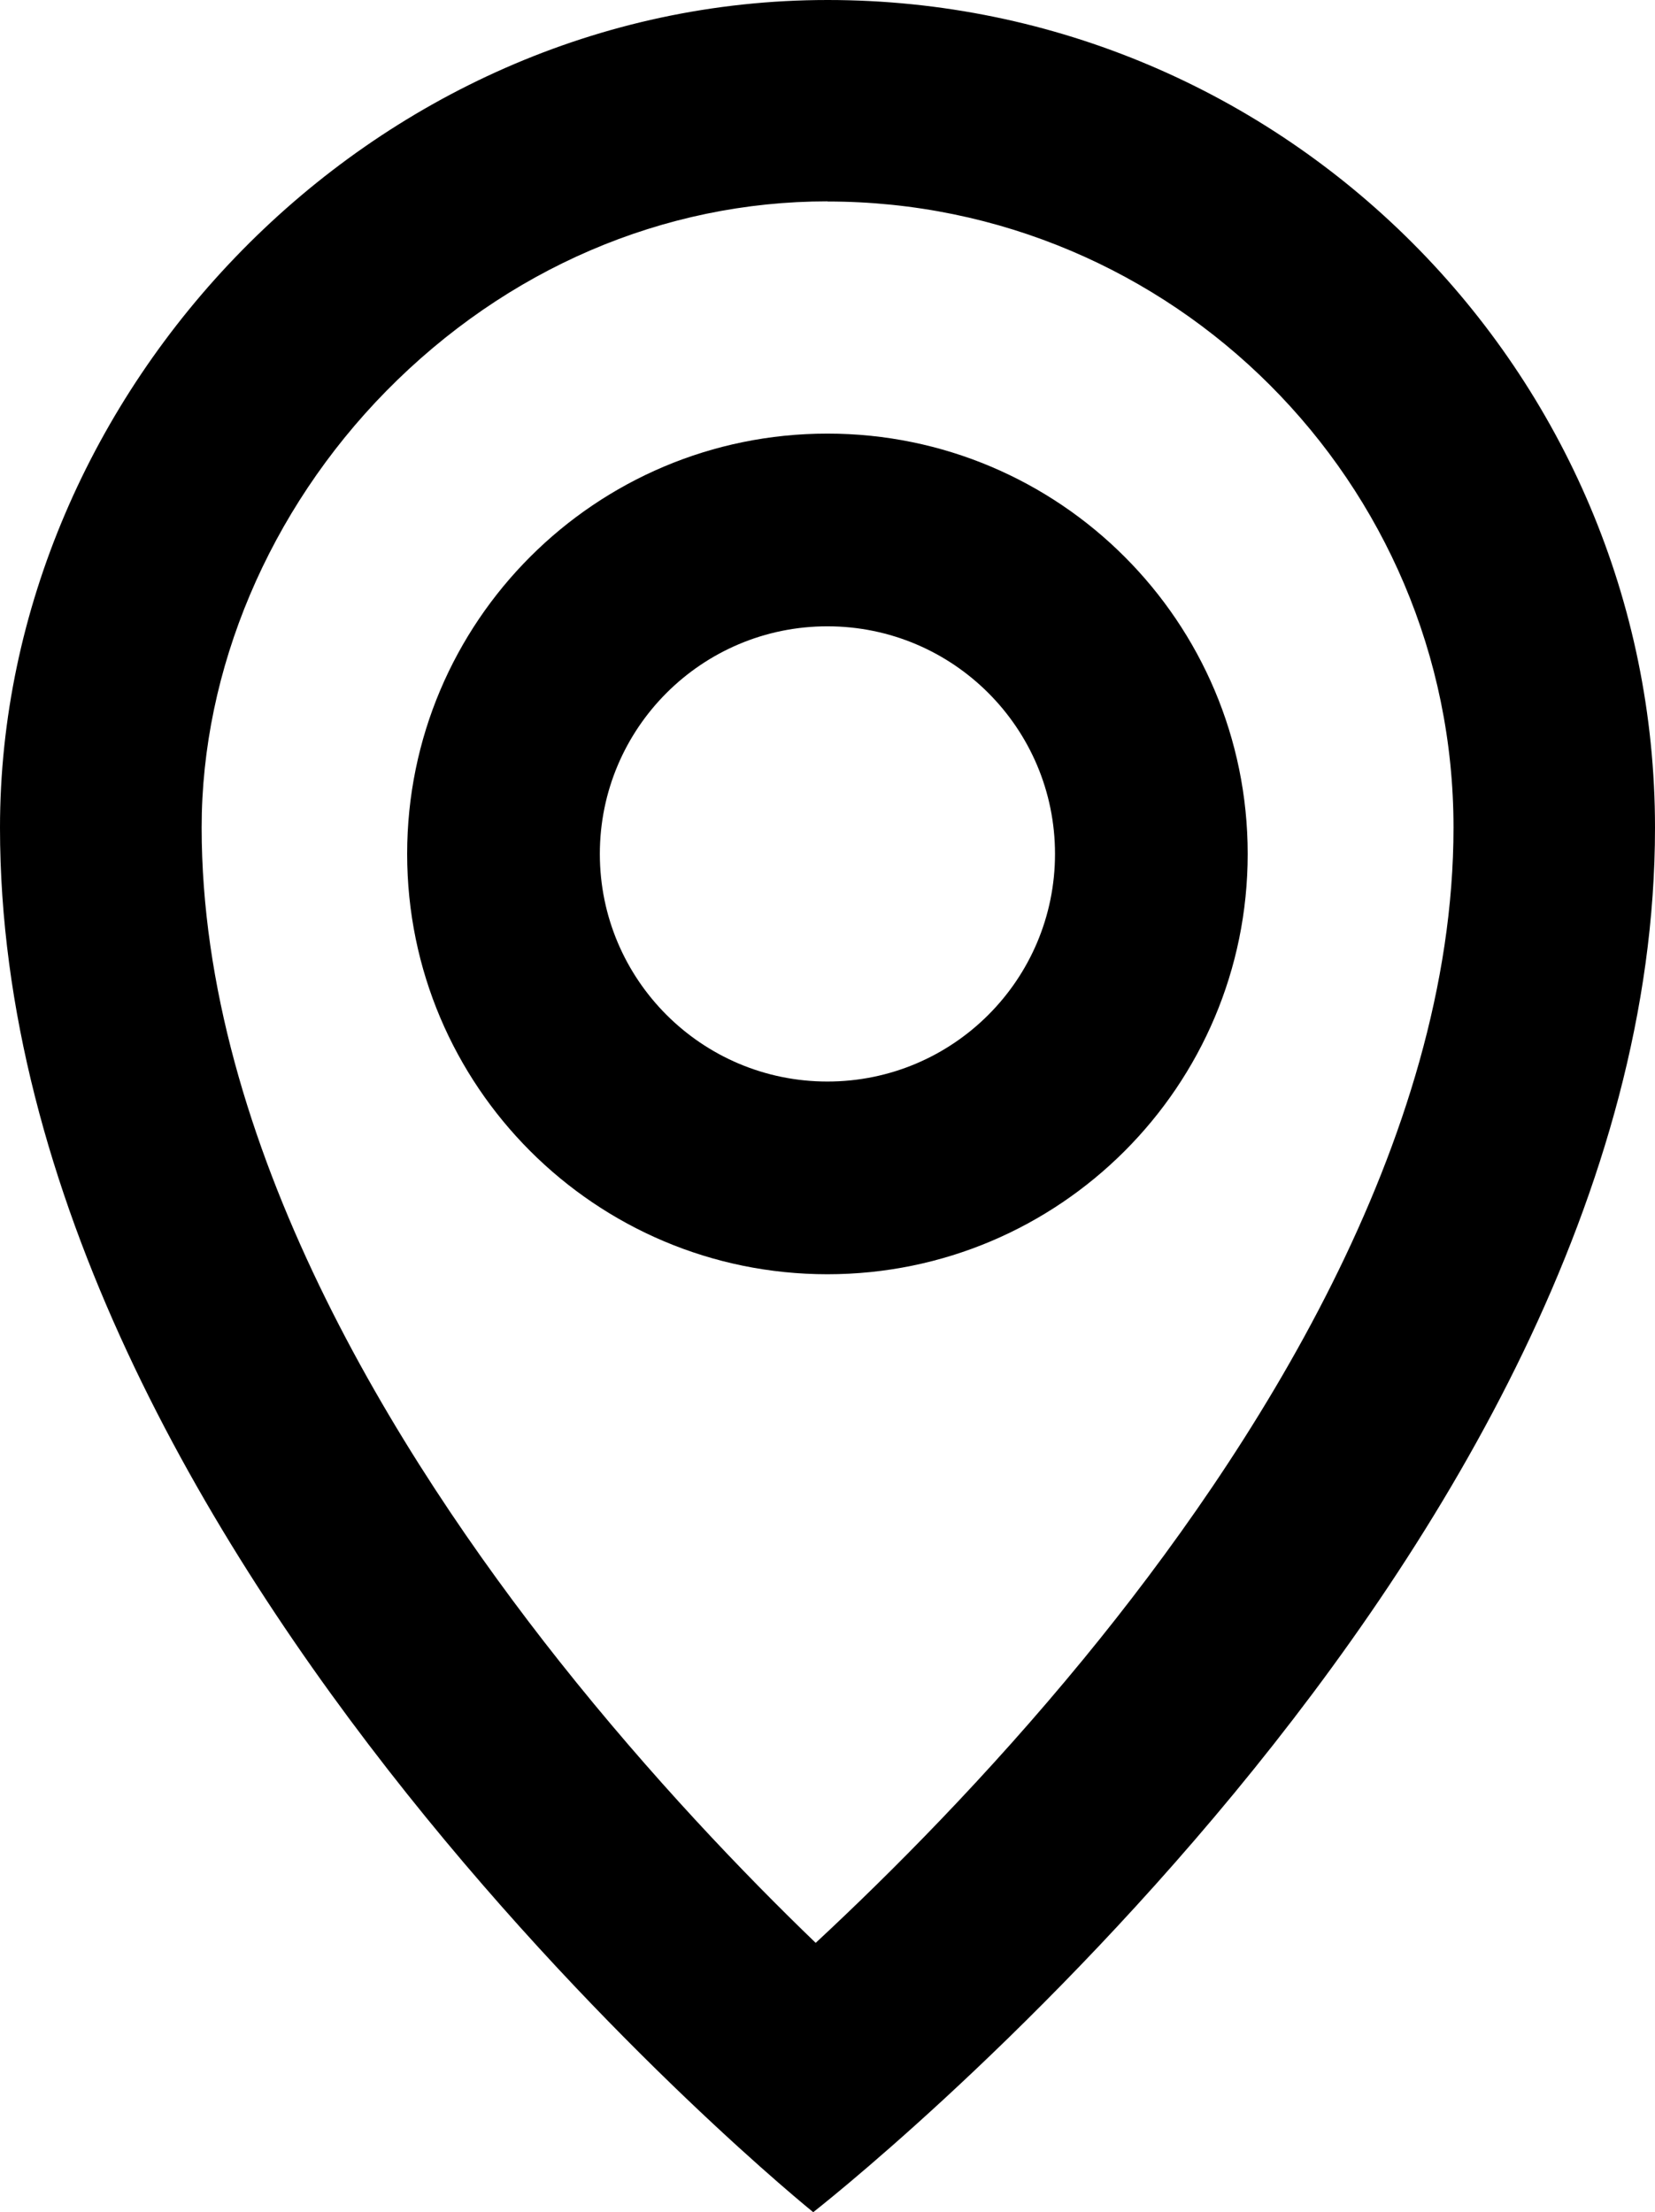
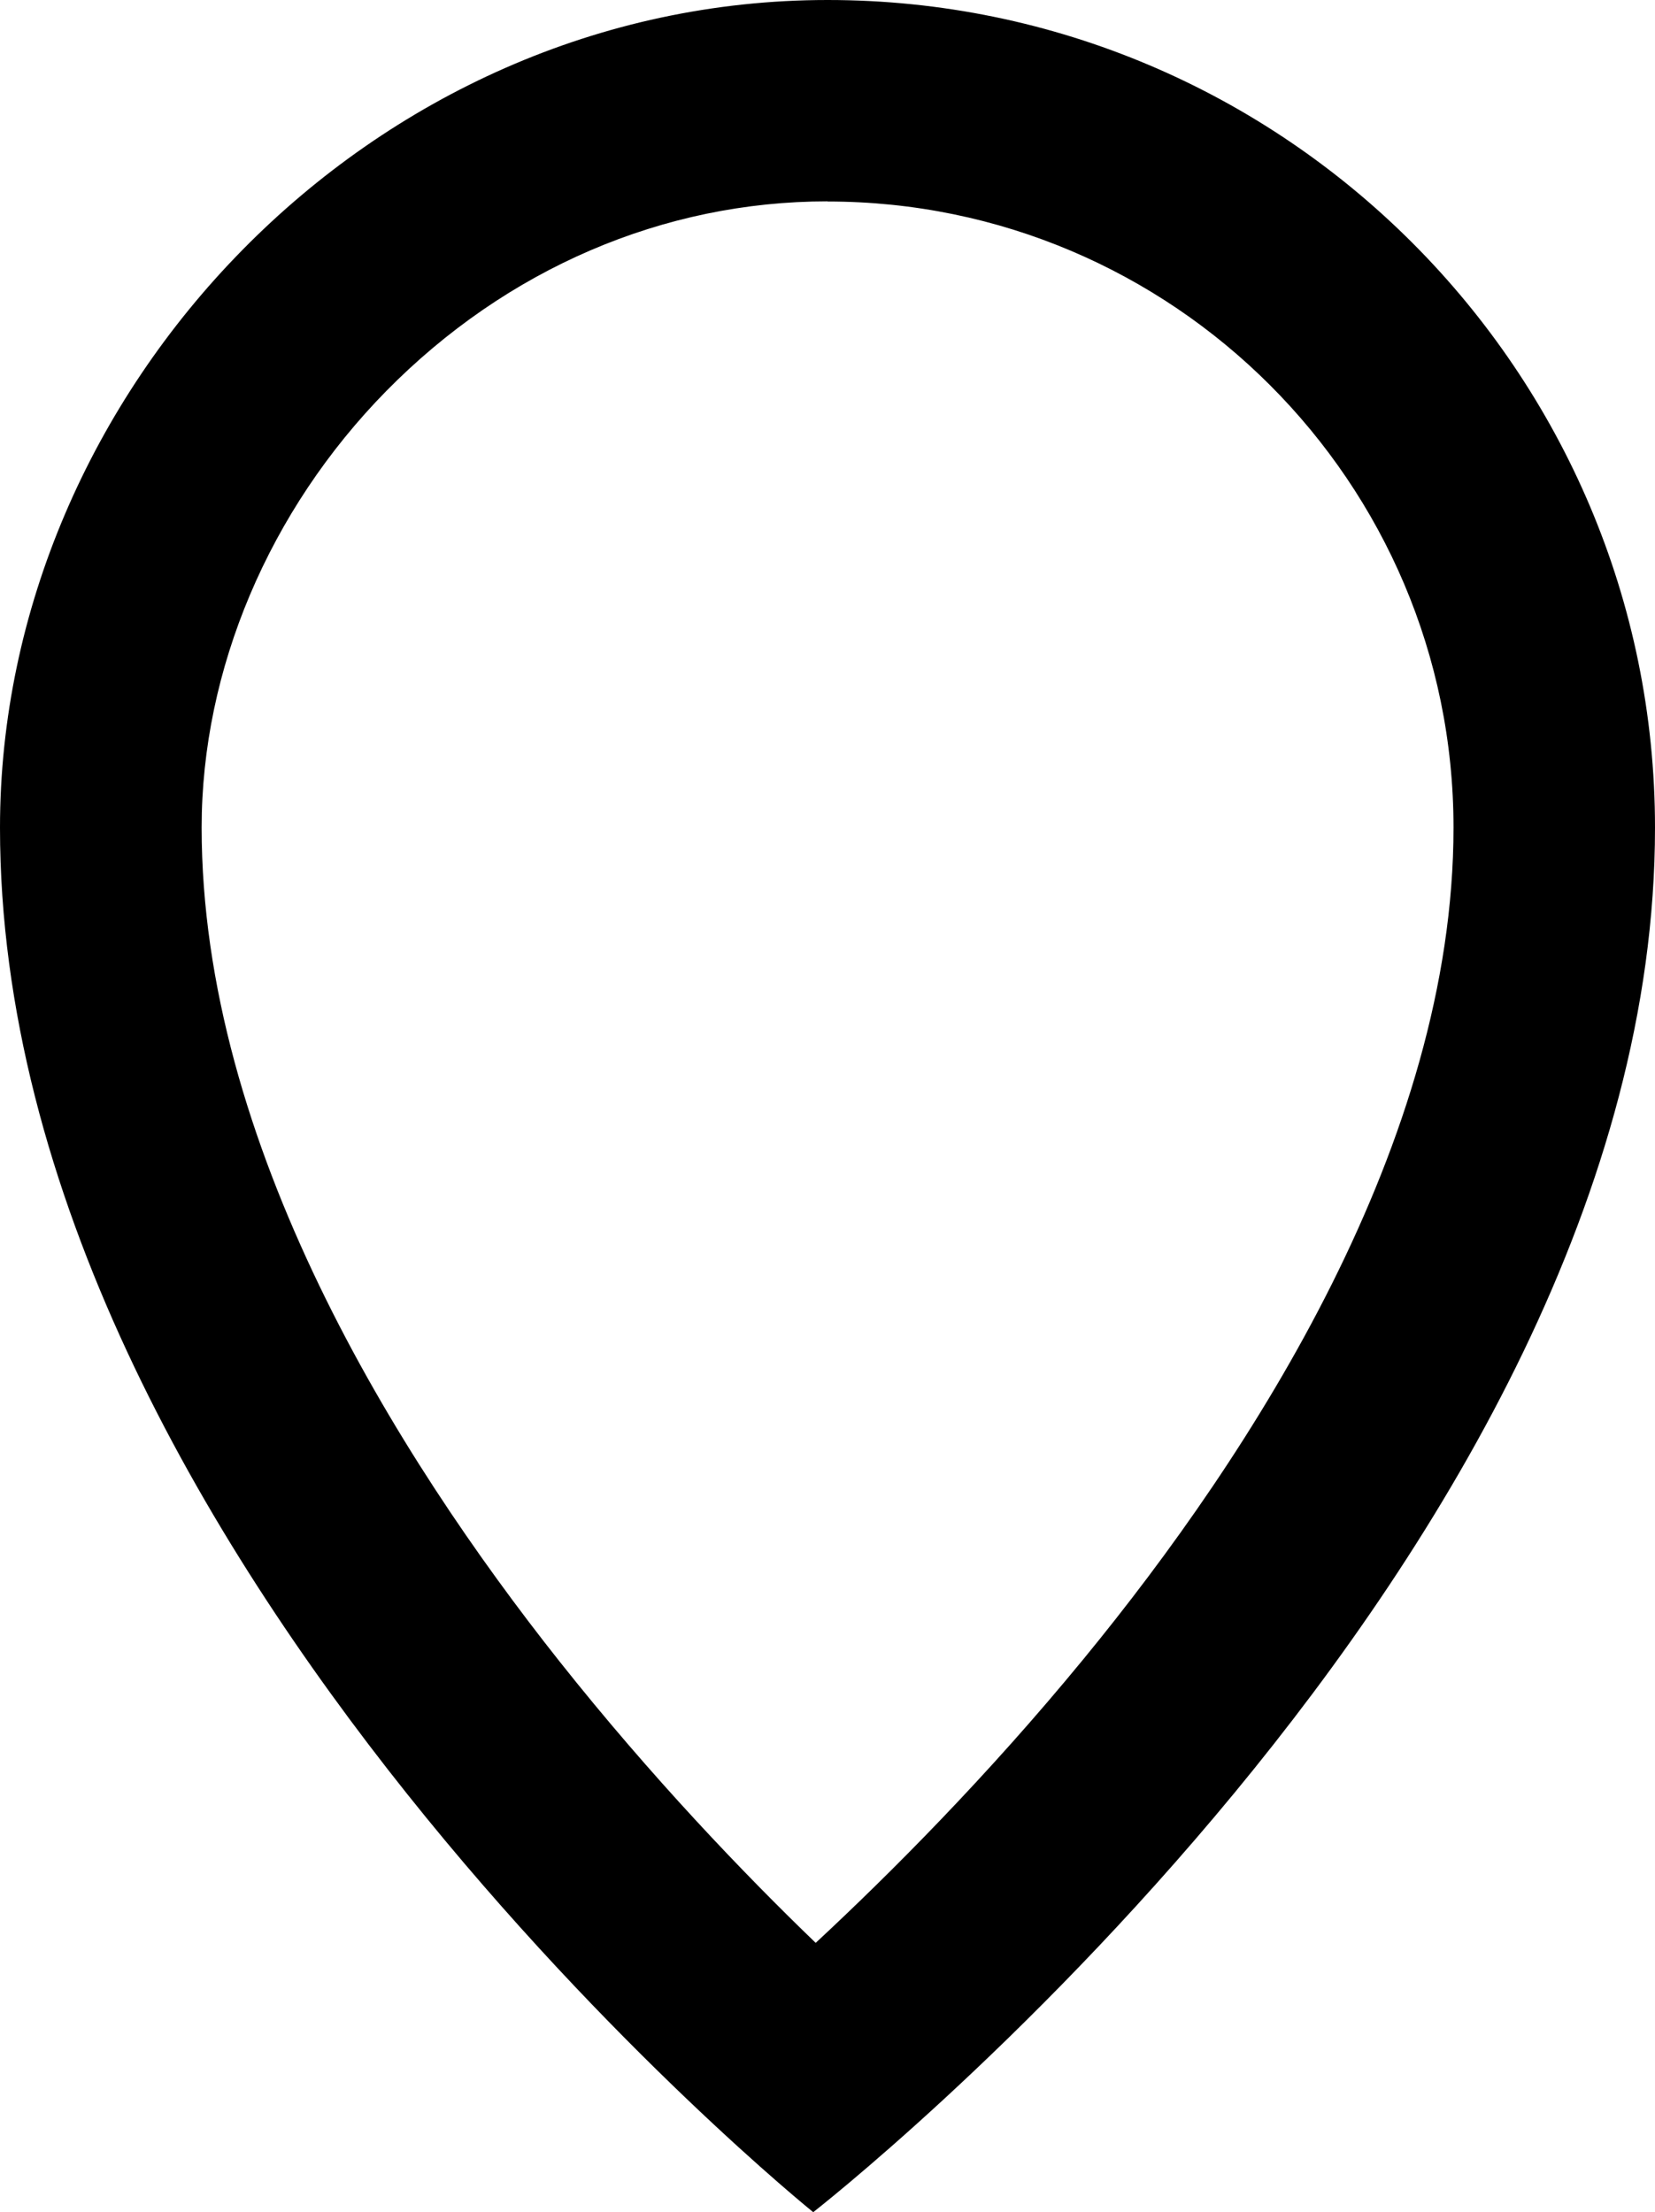
<svg xmlns="http://www.w3.org/2000/svg" id="Ebene_2" data-name="Ebene 2" viewBox="0 0 107.19 143.25">
  <g id="Ebene_1-2" data-name="Ebene 1">
    <g>
      <path d="M53.6,13.05c22.35,0,40.54,18.19,40.54,40.54,0,20.36-13.02,40.51-23.94,53.82-6.25,7.62-12.58,13.96-17.37,18.41-4.61-4.44-10.64-10.72-16.61-18.25-10.57-13.34-23.16-33.53-23.16-53.98,0-10.23,4.36-20.53,11.95-28.26,7.79-7.92,17.95-12.29,28.59-12.29M53.6,0C24,0,0,25.3,0,53.6c0,47.21,52.67,89.66,52.67,89.66,0,0,54.52-42.45,54.52-89.66C107.19,24.11,83.19,0,53.6,0h0Z" />
-       <path d="M53.59,28.08c-15.03,0-27.22,12.19-27.22,27.22s12.19,27.22,27.22,27.22,27.22-12.19,27.22-27.22-12.19-27.22-27.22-27.22ZM53.59,70.04c-8.14,0-14.74-6.6-14.74-14.74s6.6-14.74,14.74-14.74,14.74,6.6,14.74,14.74-6.6,14.74-14.74,14.74Z" />
    </g>
  </g>
</svg>